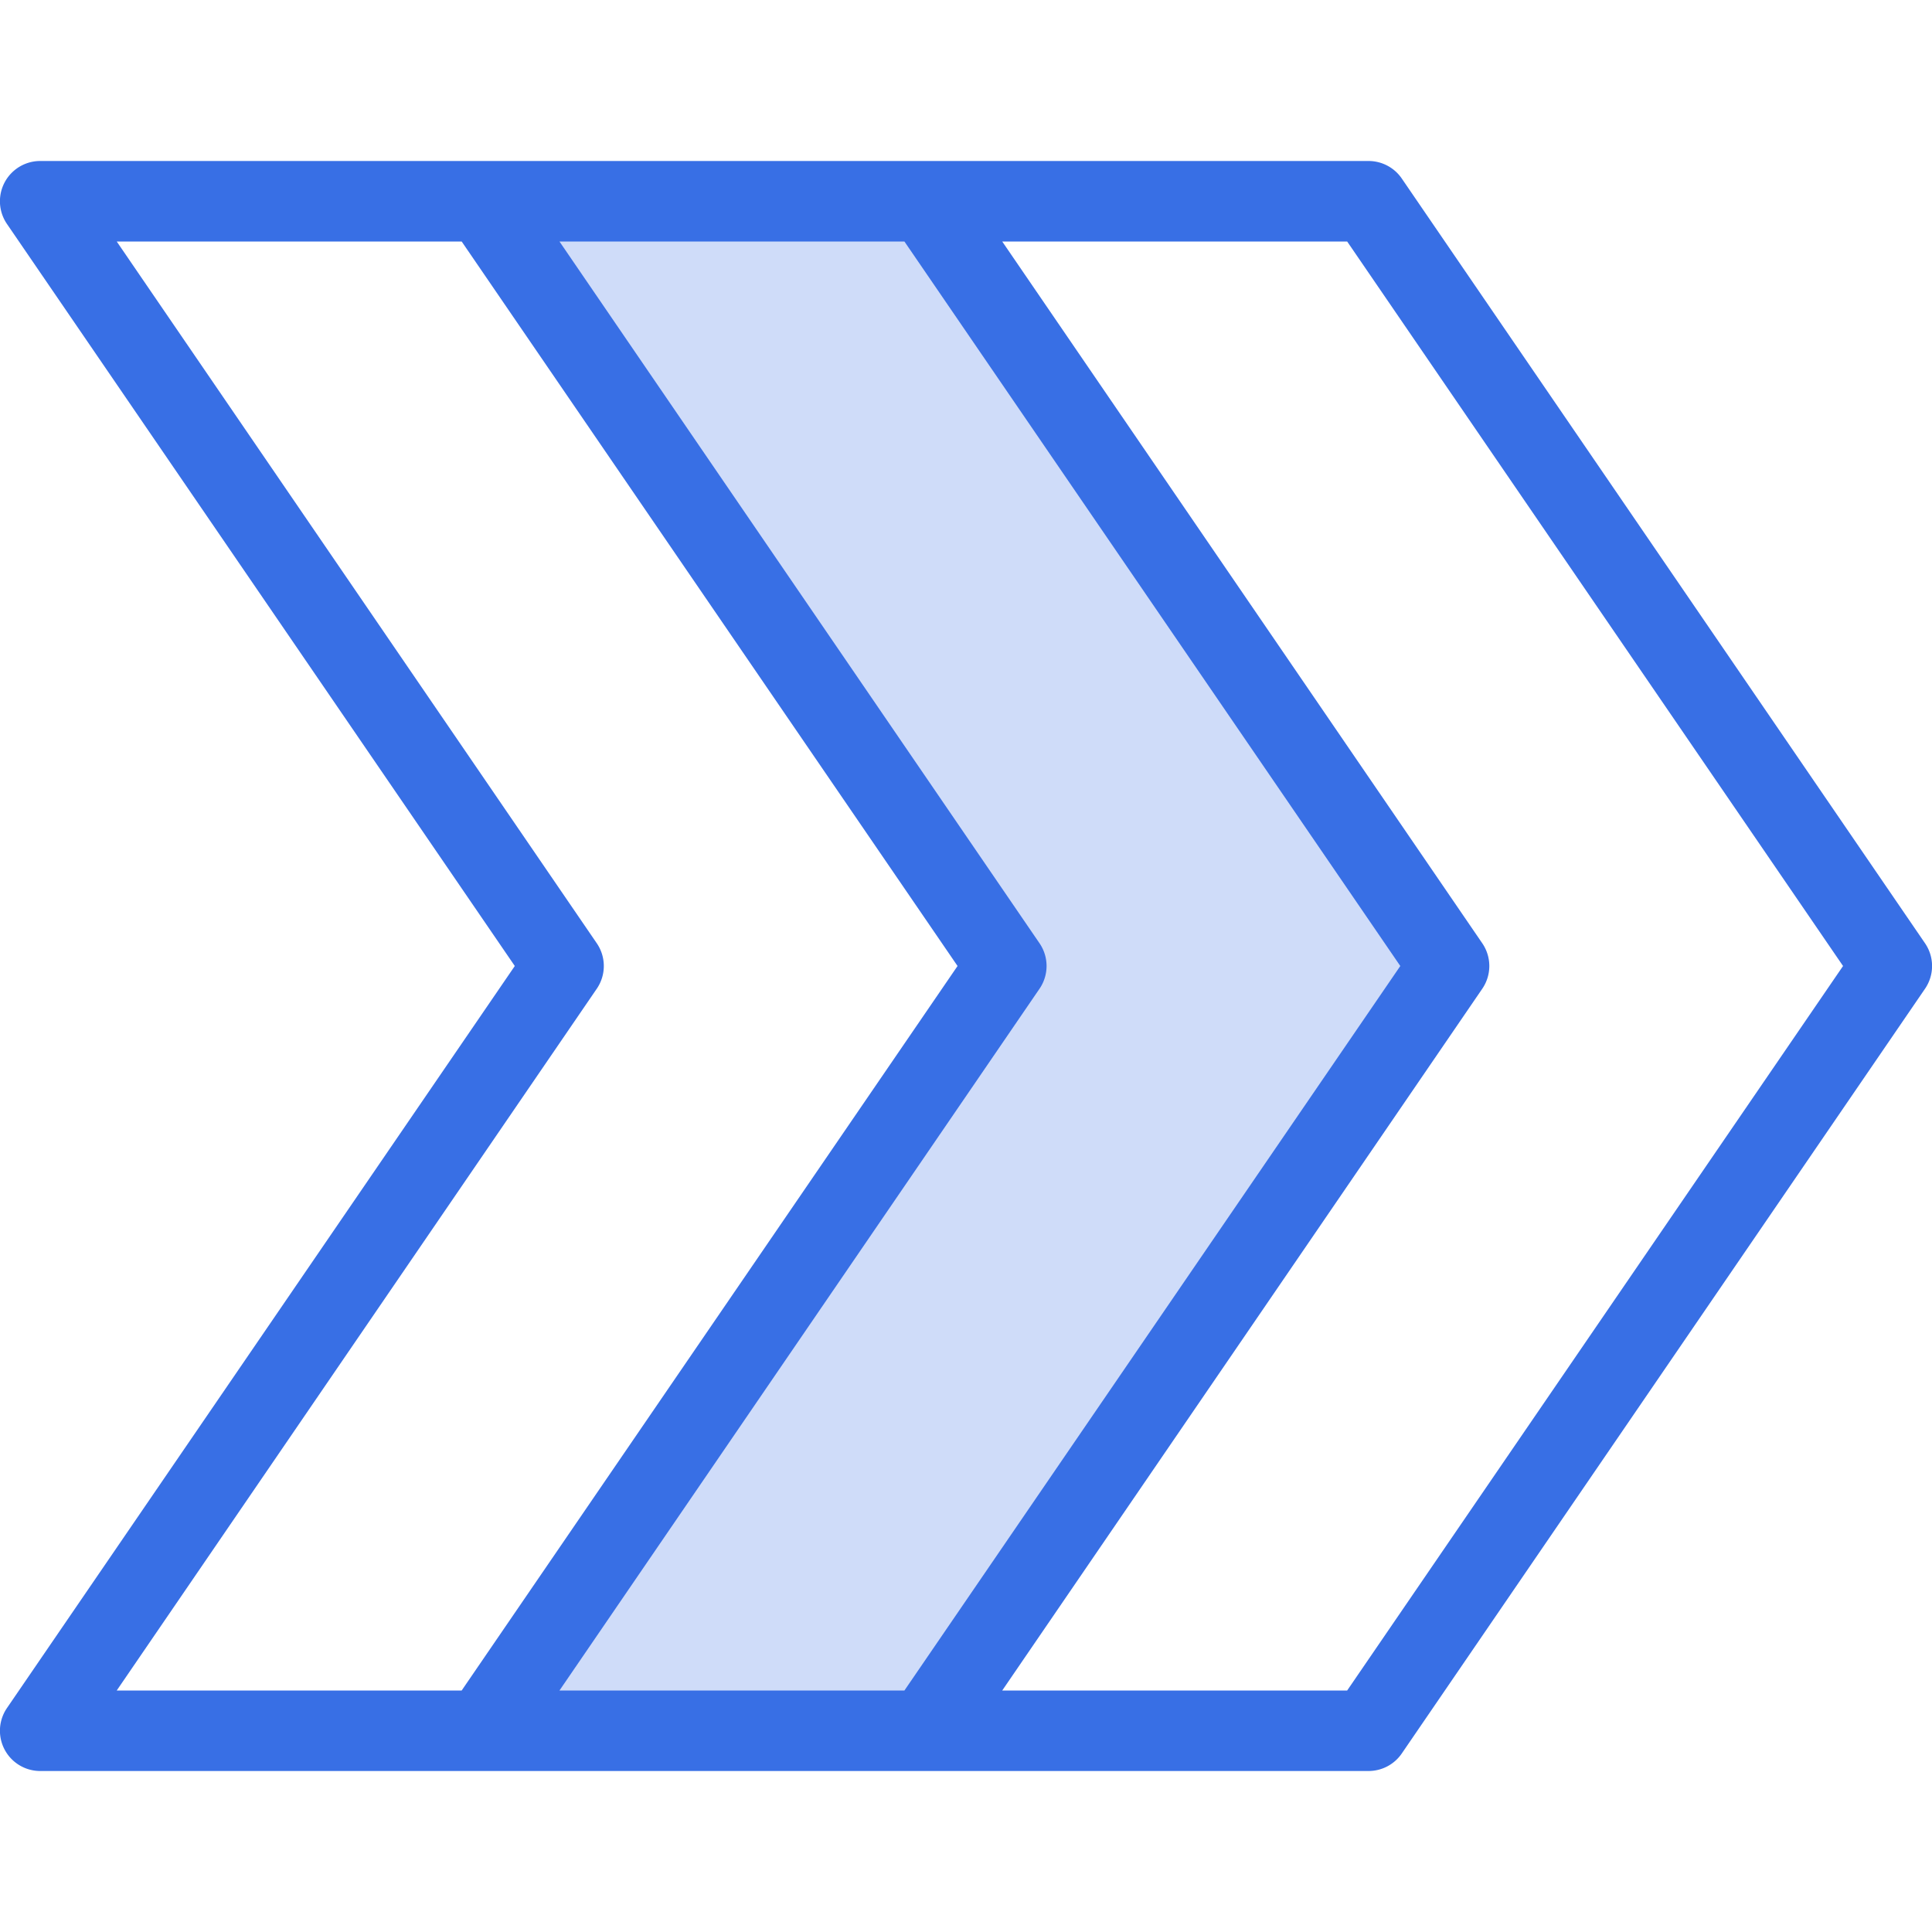
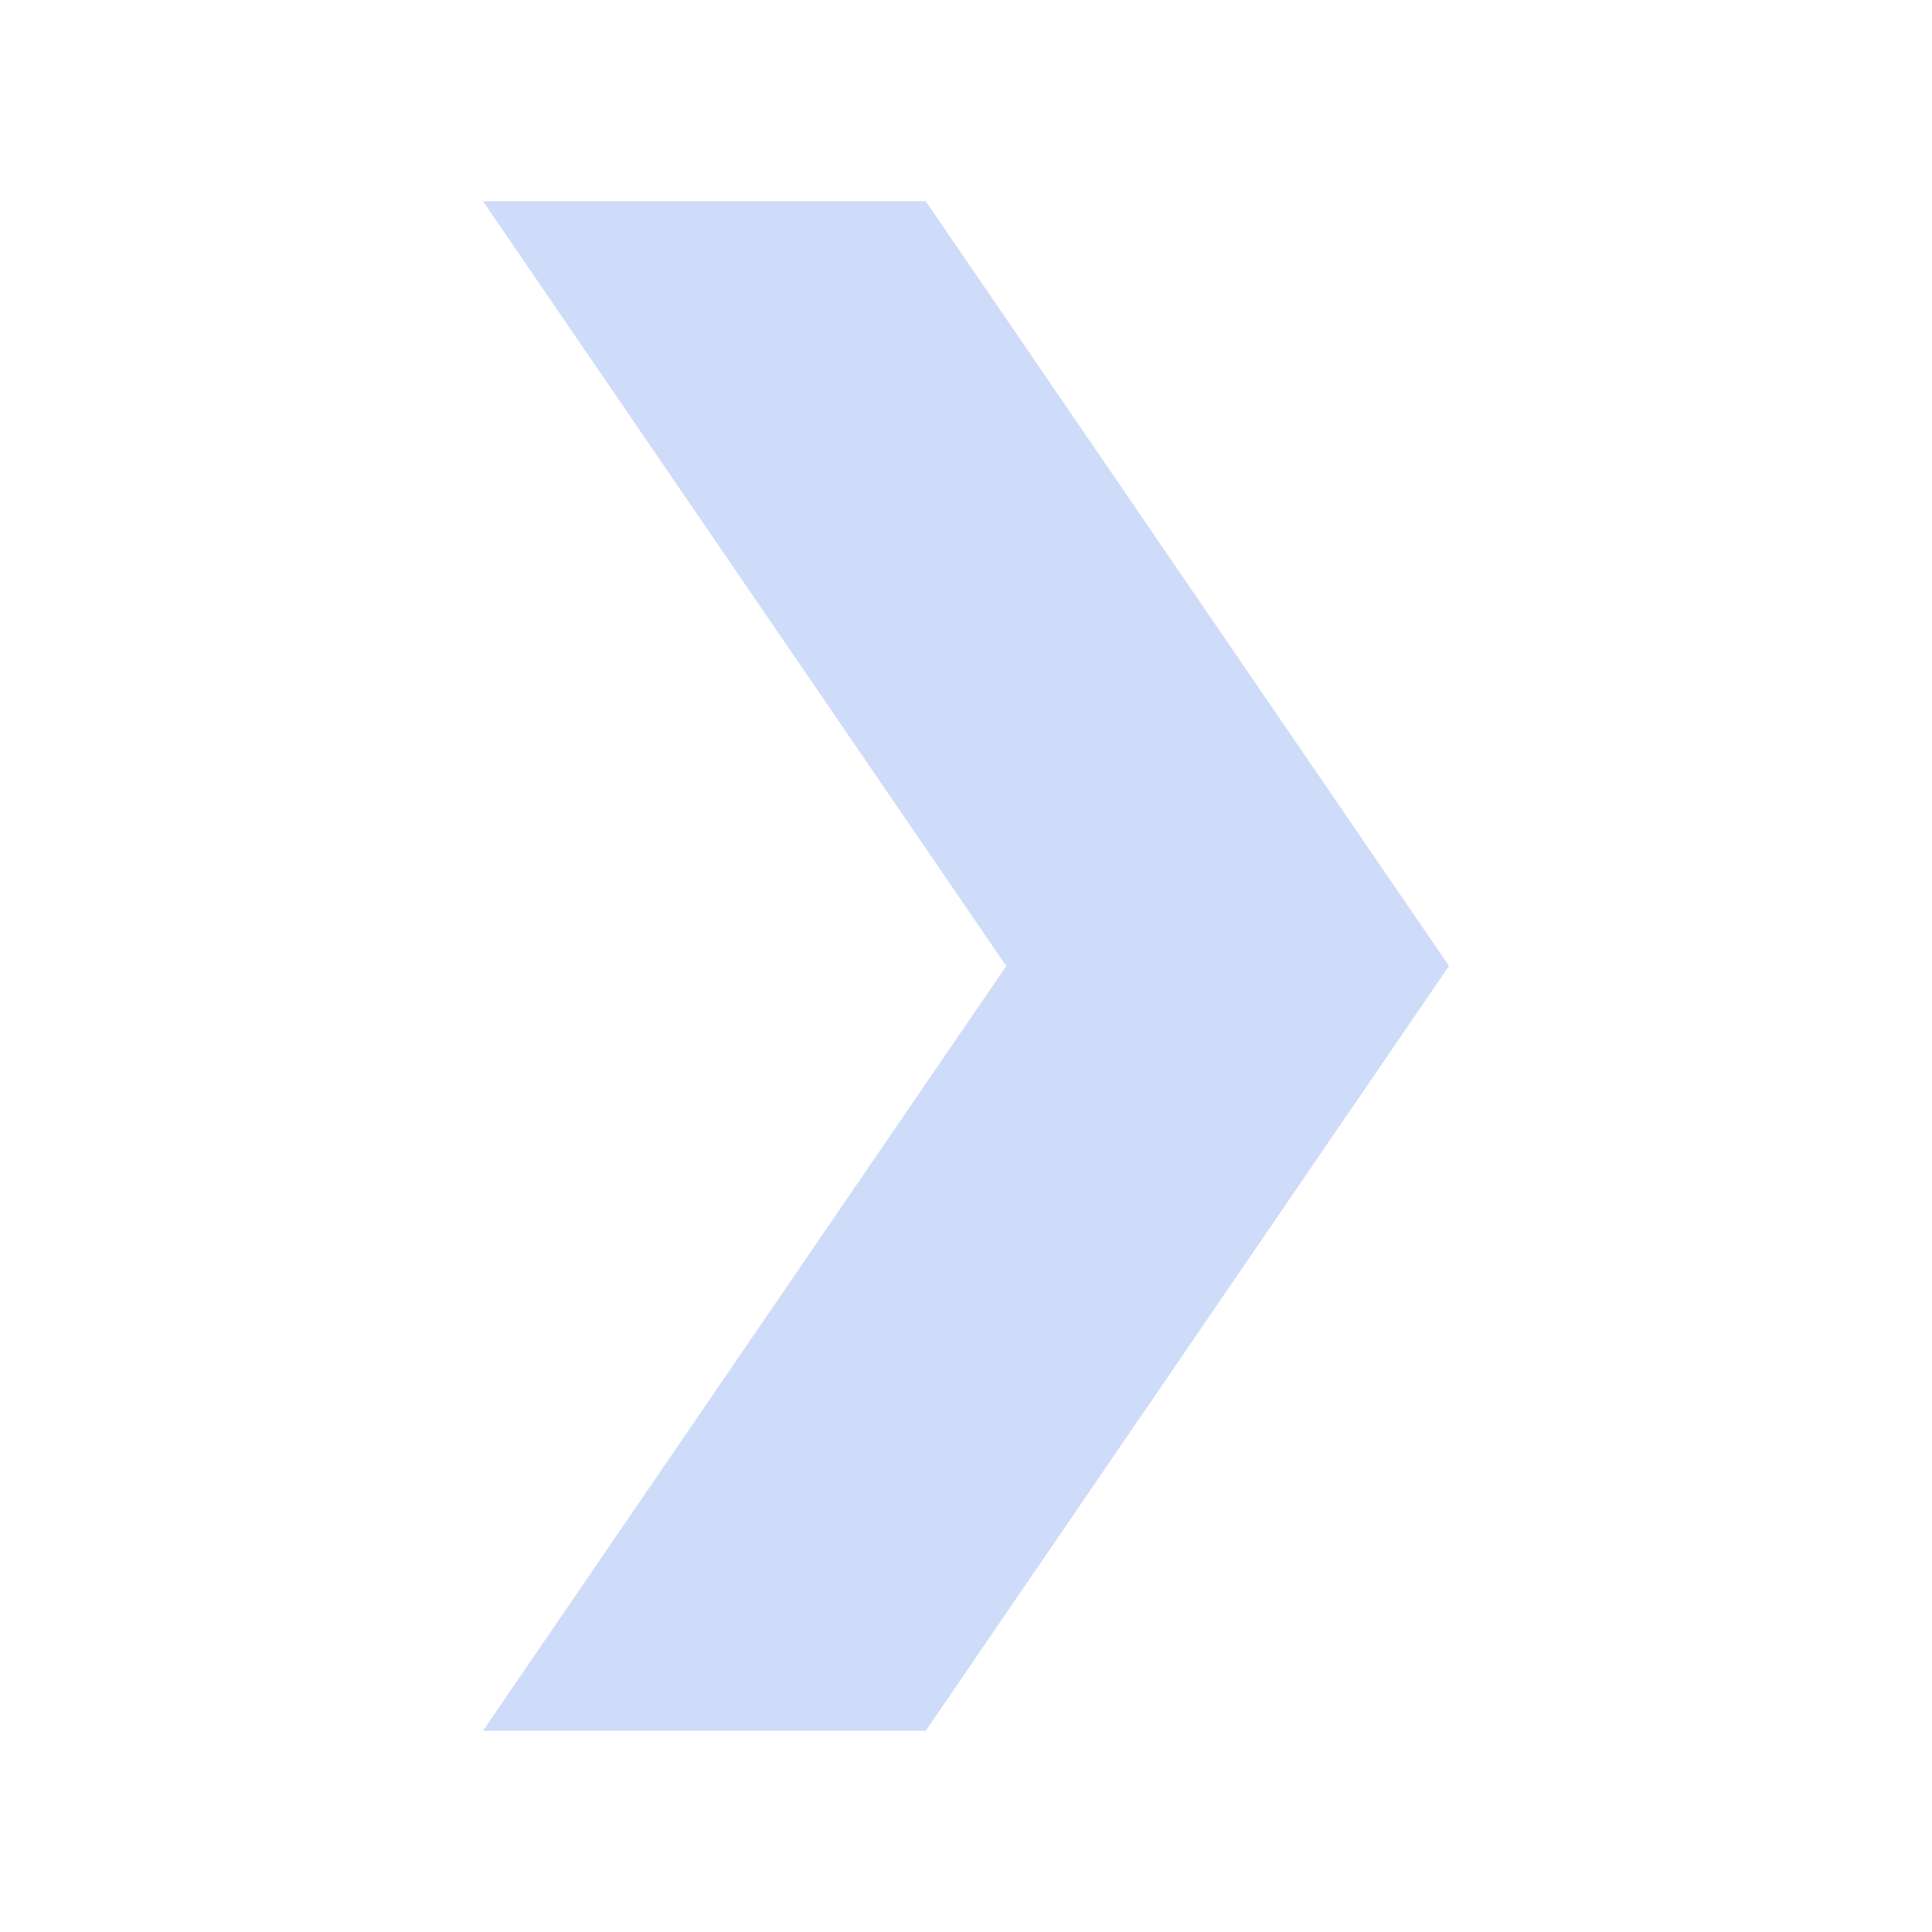
<svg xmlns="http://www.w3.org/2000/svg" viewBox="0 0 48 48">
  <polygon points="23 43 12 43 25 24 12 5 23 5 36 24 23 43" fill="#386fe5" opacity="0.24" />
-   <path d="M47.83,23.44l-13-19A1,1,0,0,0,34,4H1A1,1,0,0,0,.17,5.56L12.79,24,.17,42.44A1,1,0,0,0,1,44H34a1,1,0,0,0,.83-.44l13-19A1,1,0,0,0,47.83,23.44Zm-33,1.12a1,1,0,0,0,0-1.12L2.9,6h8.57L23.79,24,11.47,42H2.9Zm11,0a1,1,0,0,0,0-1.12L13.9,6h8.57L34.79,24,22.47,42H13.9ZM33.47,42H24.9L36.83,24.56a1,1,0,0,0,0-1.12L24.9,6h8.57L45.79,24Z" fill="#386fe5" />
</svg>